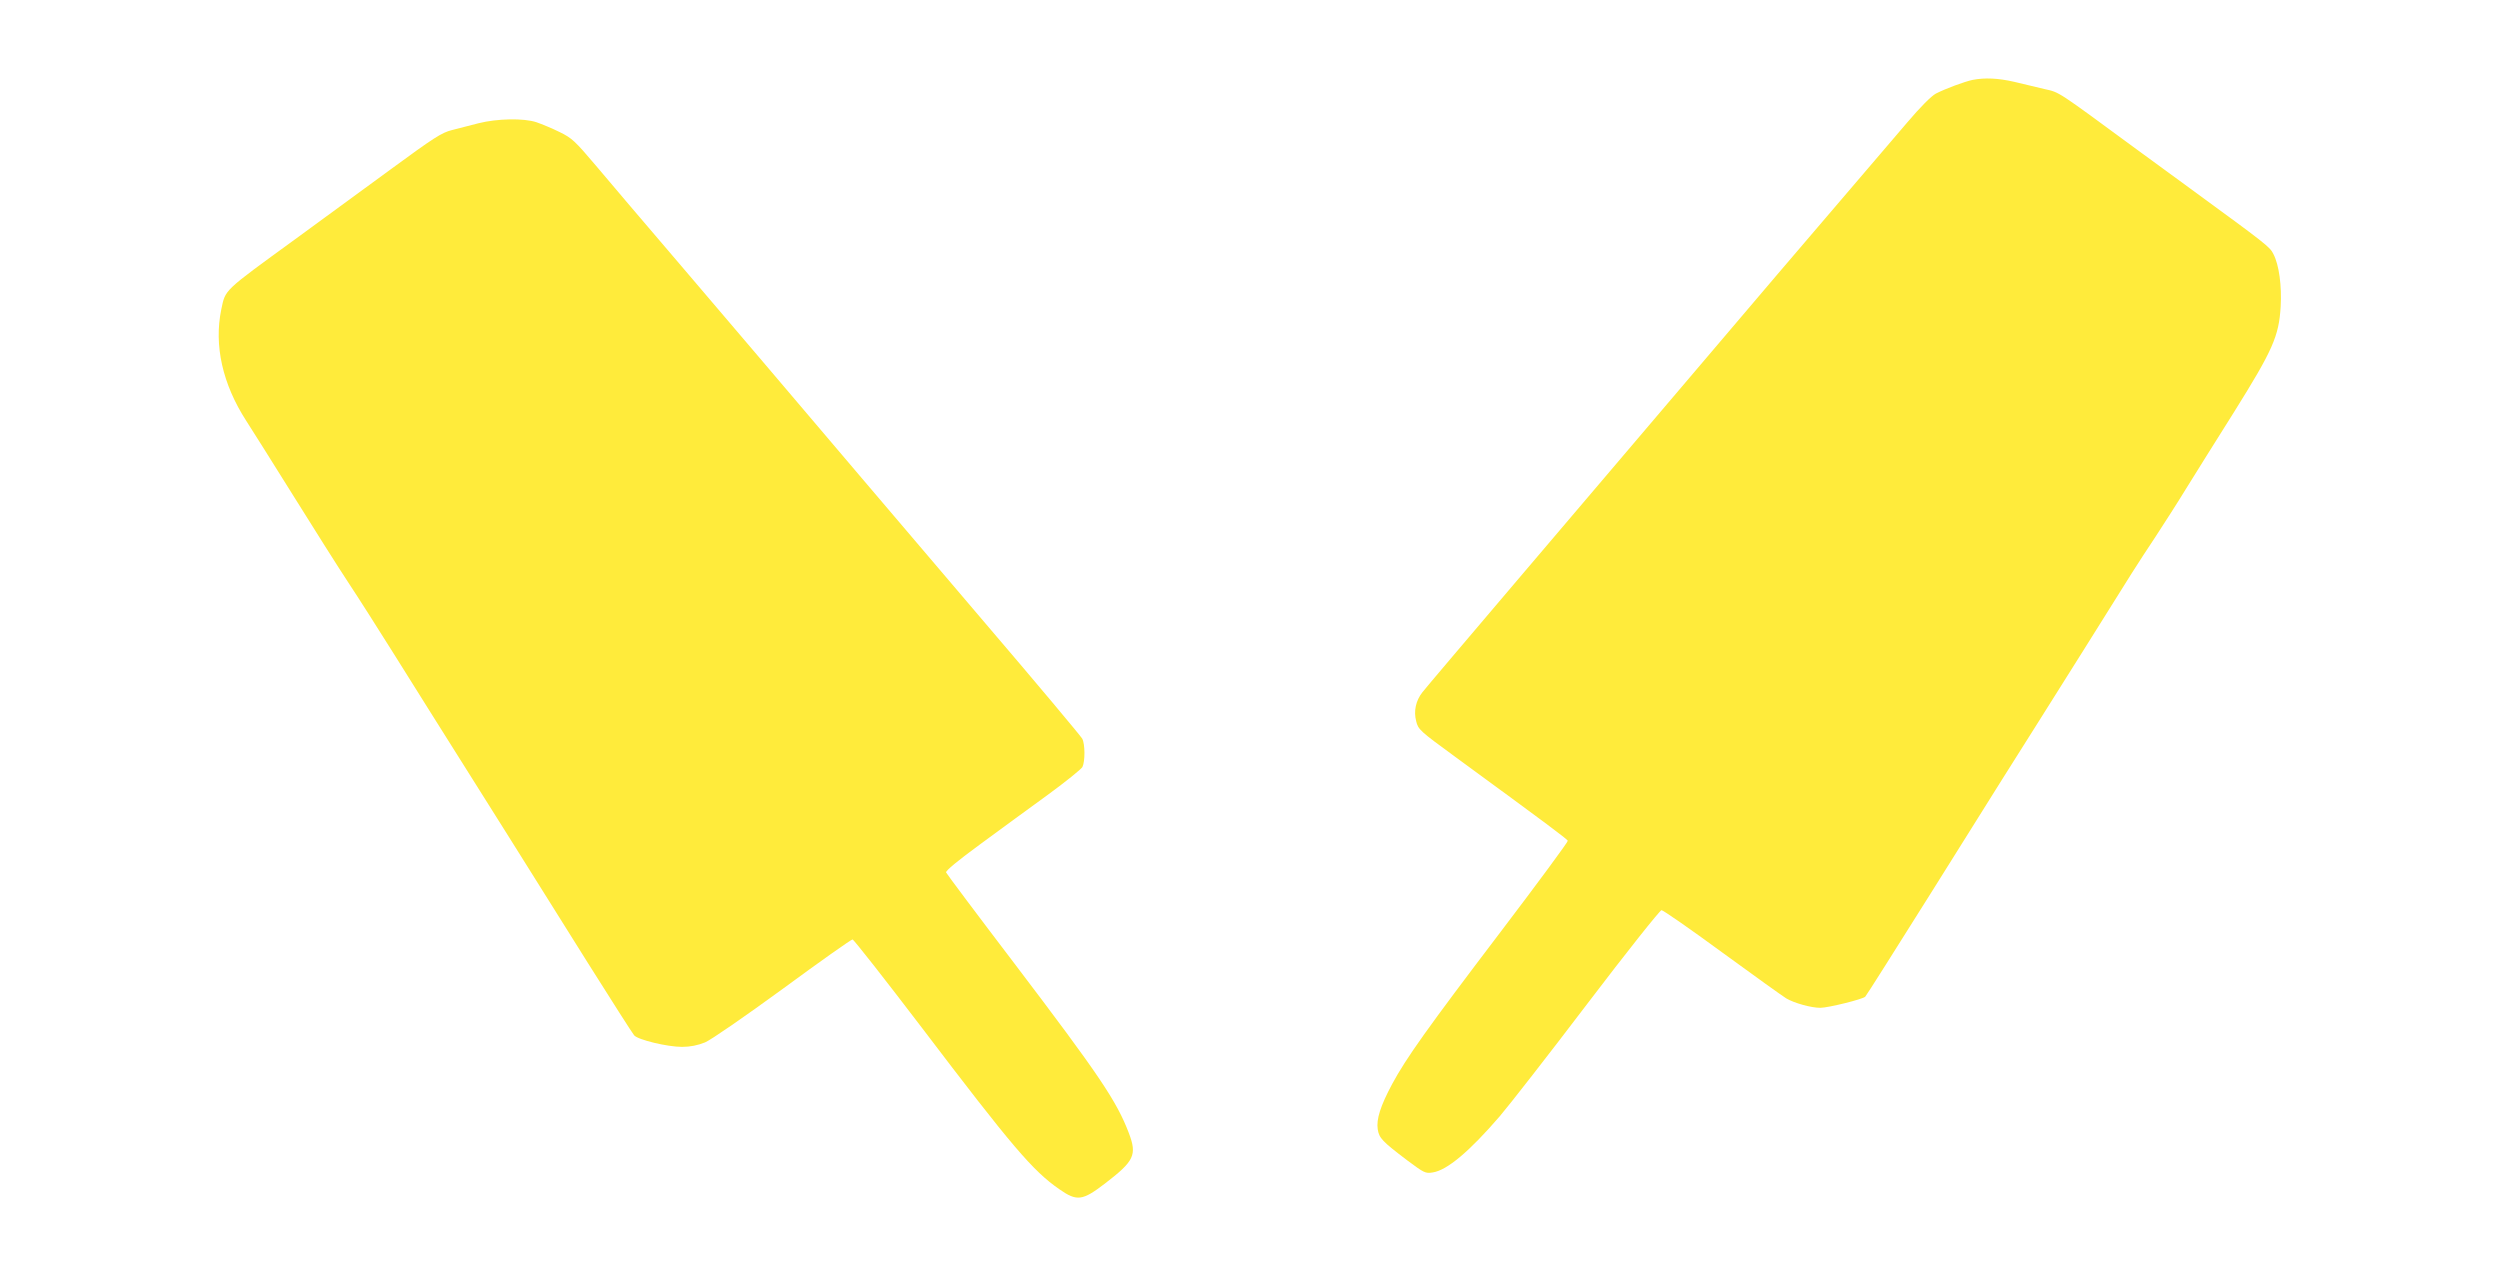
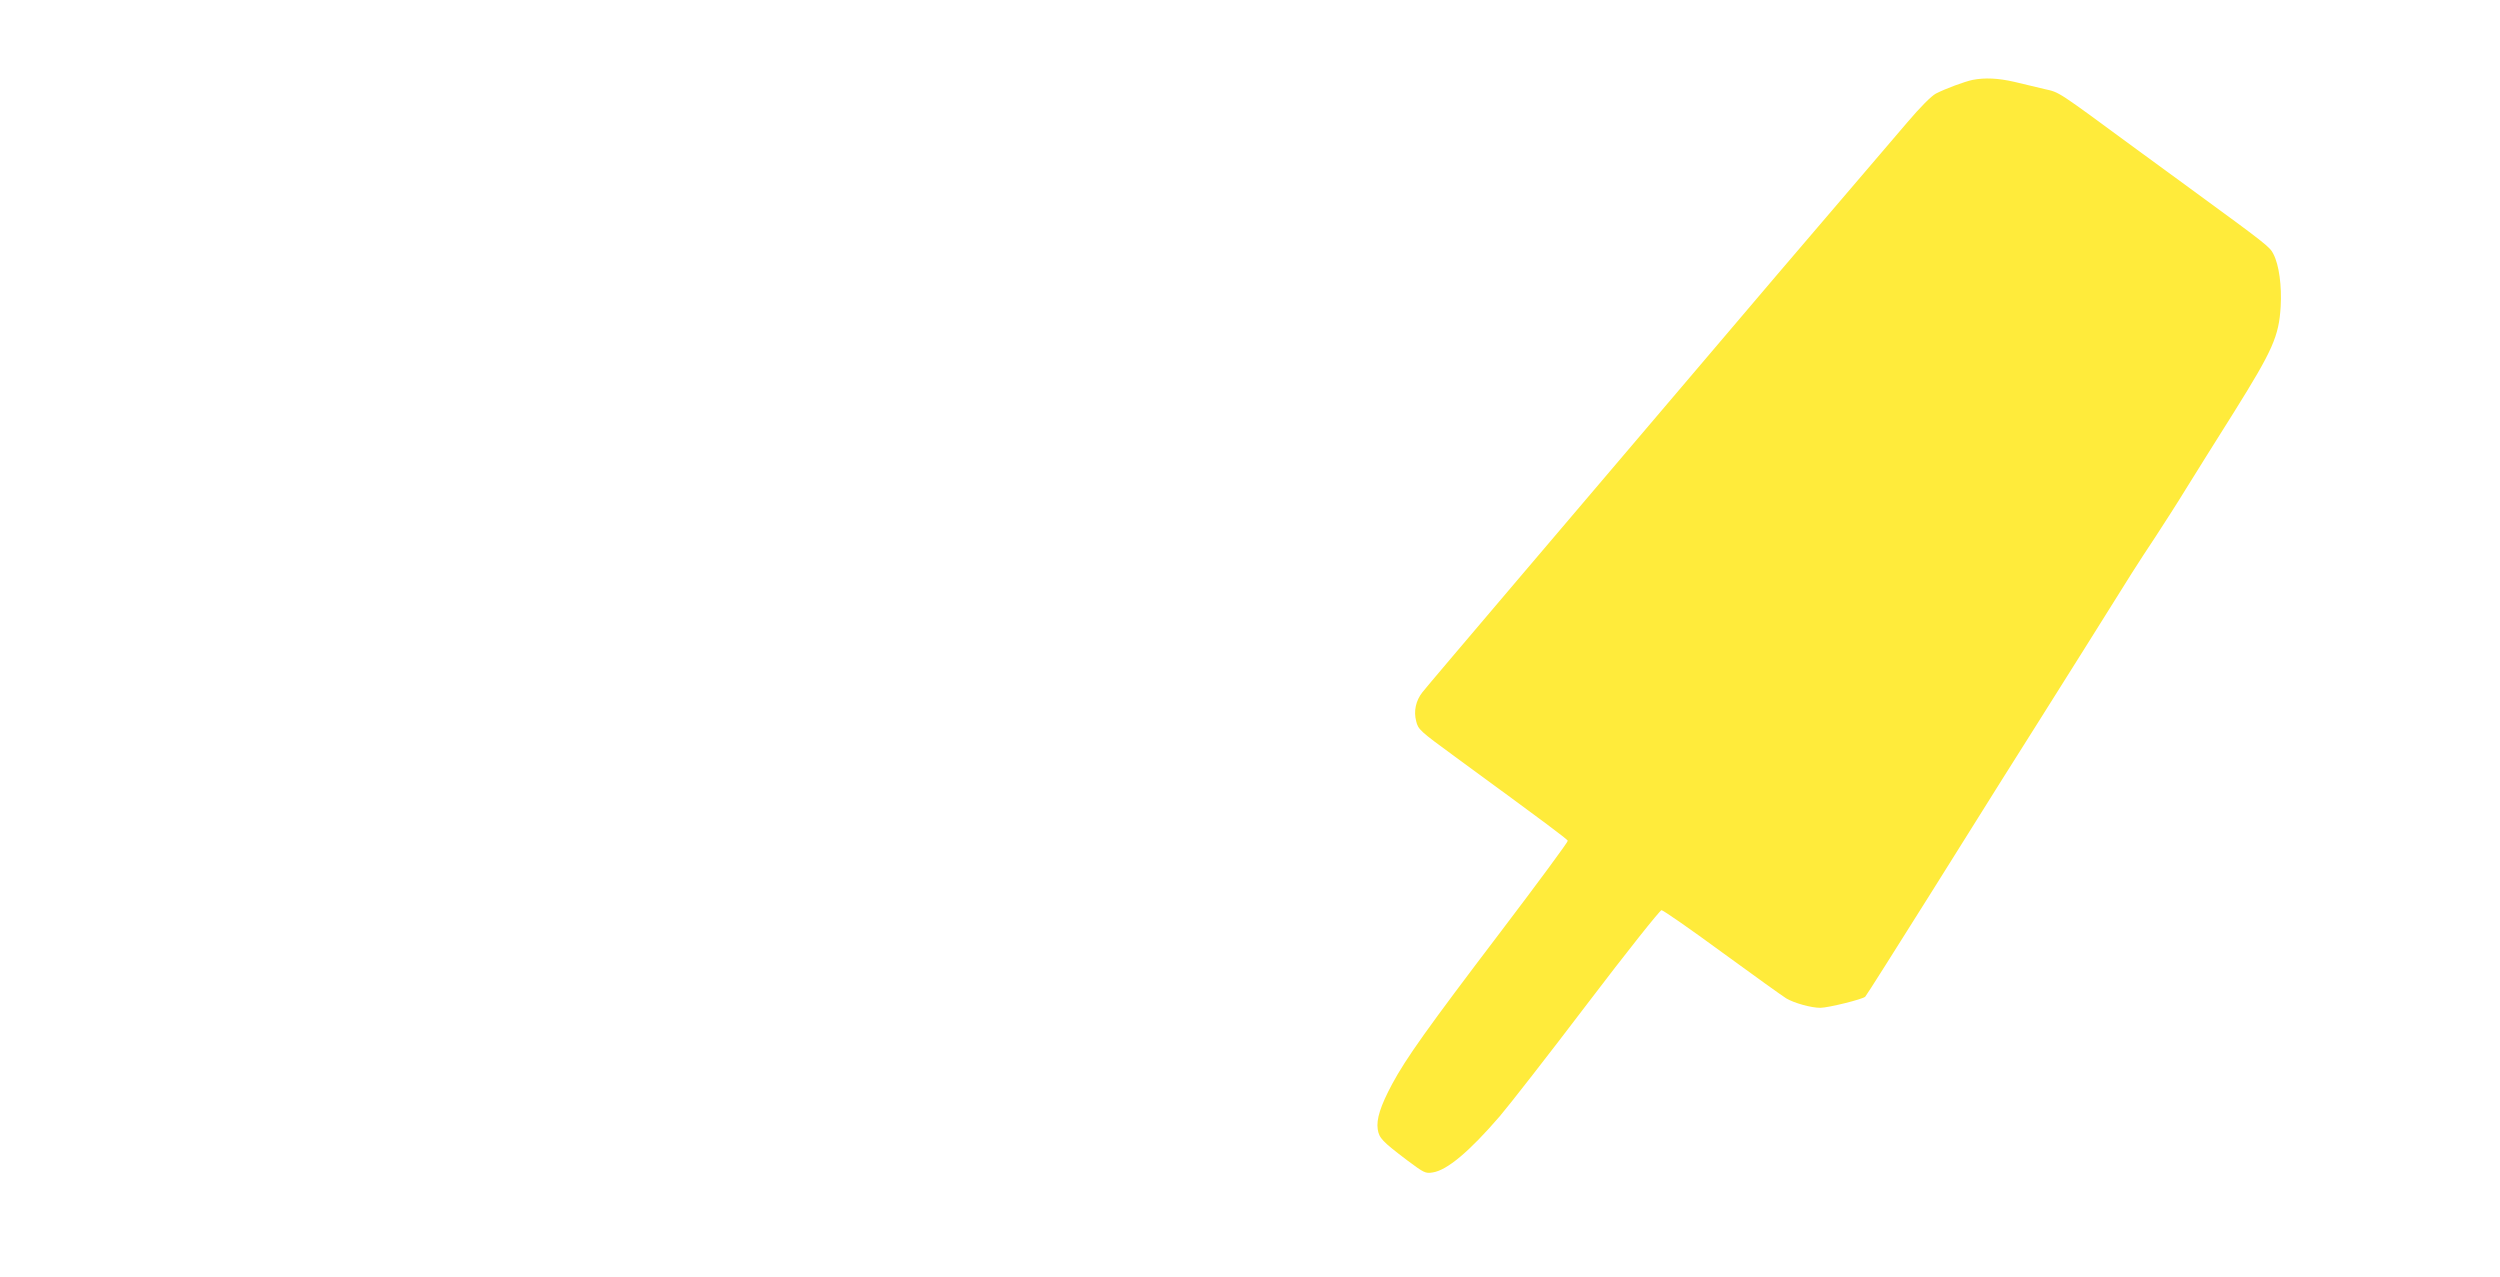
<svg xmlns="http://www.w3.org/2000/svg" version="1.0" width="1280pt" height="654pt" viewBox="0 0 1280 654" preserveAspectRatio="xMidYMid meet">
  <g transform="translate(0,654) scale(0.1,-0.1)" fill="#ffeb3b" stroke="none">
-     <path d="M10100 6131 c-42 -9 -137 -44 -188 -70 -23 -12 -80 -69 -147 -148 -159 -186 -496 -581 -665 -778 -80 -94 -308 -362 -506 -595 -199 -234 -570 -670 -825 -970 -255 -300 -474 -558 -486 -574 -34 -43 -46 -97 -32 -149 10 -42 19 -50 201 -183 481 -352 572 -420 575 -429 1 -6 -153 -215 -343 -465 -374 -492 -485 -648 -556 -780 -60 -112 -82 -181 -74 -232 7 -45 23 -62 151 -159 86 -64 93 -68 130 -62 74 11 188 107 344 288 47 55 250 315 449 577 200 263 371 478 379 478 8 0 148 -97 310 -216 163 -119 311 -225 329 -236 41 -24 127 -48 174 -48 40 0 218 44 230 57 5 4 158 247 341 538 327 522 459 733 530 844 20 31 130 207 246 391 268 429 270 432 368 580 45 69 117 181 159 250 43 69 153 246 246 393 196 314 228 385 237 537 6 107 -8 213 -37 269 -18 37 -35 50 -425 335 -82 60 -206 150 -275 201 -415 305 -393 291 -472 309 -40 10 -110 26 -155 37 -83 19 -150 22 -213 10z" />
-     <path d="M2450 5909 c-41 -11 -102 -26 -136 -35 -53 -13 -94 -40 -315 -202 -140 -103 -360 -263 -488 -357 -371 -270 -356 -256 -378 -359 -38 -184 6 -382 128 -571 25 -38 132 -209 239 -380 106 -170 234 -373 285 -450 51 -77 152 -236 226 -354 129 -206 189 -302 597 -950 100 -159 282 -449 403 -643 122 -194 228 -360 236 -369 20 -23 170 -59 245 -59 42 0 81 8 118 23 32 14 196 127 399 275 189 139 349 252 356 252 6 0 166 -204 355 -452 461 -607 568 -733 704 -827 90 -63 118 -59 233 29 151 116 165 146 123 258 -63 165 -149 293 -587 870 -189 248 -346 458 -349 465 -3 9 62 62 178 147 101 74 256 188 346 253 90 66 168 129 174 140 14 28 14 117 -1 145 -7 13 -233 283 -504 600 -437 513 -864 1015 -1132 1331 -49 58 -236 277 -414 486 -179 209 -377 442 -440 517 -106 125 -122 141 -186 172 -38 19 -92 41 -118 50 -65 22 -202 19 -297 -5z" />
+     <path d="M10100 6131 c-42 -9 -137 -44 -188 -70 -23 -12 -80 -69 -147 -148 -159 -186 -496 -581 -665 -778 -80 -94 -308 -362 -506 -595 -199 -234 -570 -670 -825 -970 -255 -300 -474 -558 -486 -574 -34 -43 -46 -97 -32 -149 10 -42 19 -50 201 -183 481 -352 572 -420 575 -429 1 -6 -153 -215 -343 -465 -374 -492 -485 -648 -556 -780 -60 -112 -82 -181 -74 -232 7 -45 23 -62 151 -159 86 -64 93 -68 130 -62 74 11 188 107 344 288 47 55 250 315 449 577 200 263 371 478 379 478 8 0 148 -97 310 -216 163 -119 311 -225 329 -236 41 -24 127 -48 174 -48 40 0 218 44 230 57 5 4 158 247 341 538 327 522 459 733 530 844 20 31 130 207 246 391 268 429 270 432 368 580 45 69 117 181 159 250 43 69 153 246 246 393 196 314 228 385 237 537 6 107 -8 213 -37 269 -18 37 -35 50 -425 335 -82 60 -206 150 -275 201 -415 305 -393 291 -472 309 -40 10 -110 26 -155 37 -83 19 -150 22 -213 10" />
  </g>
</svg>